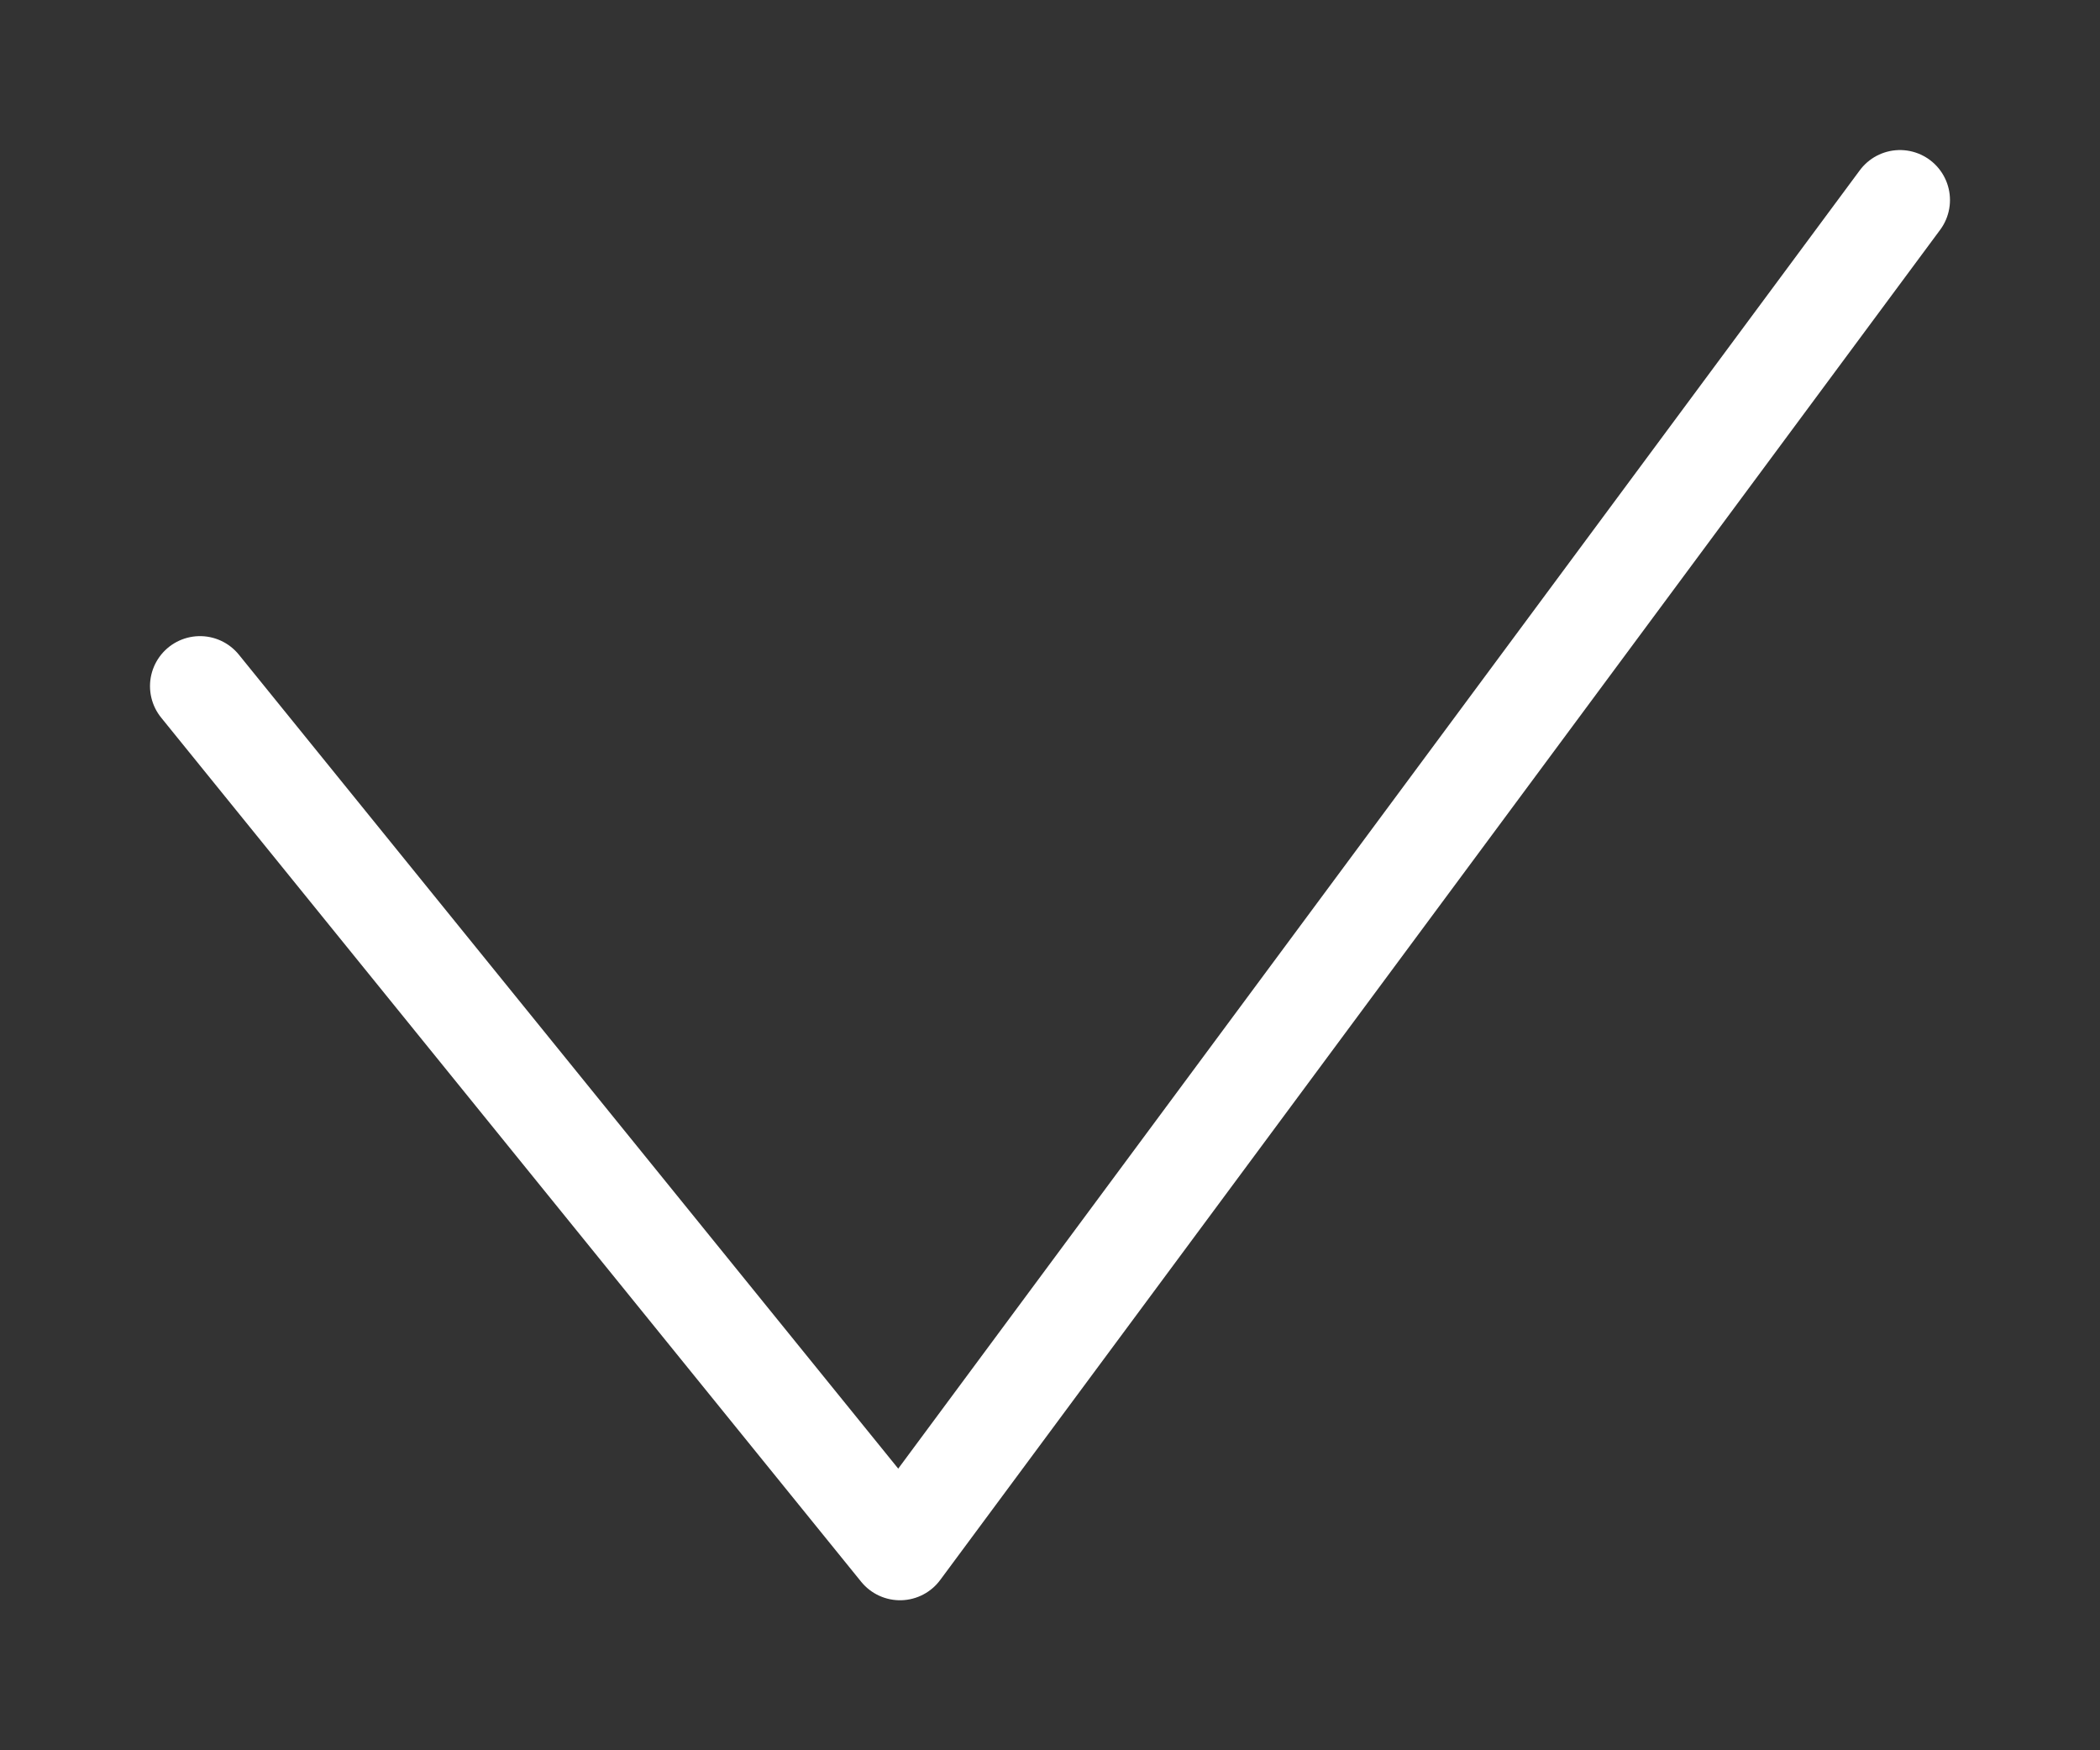
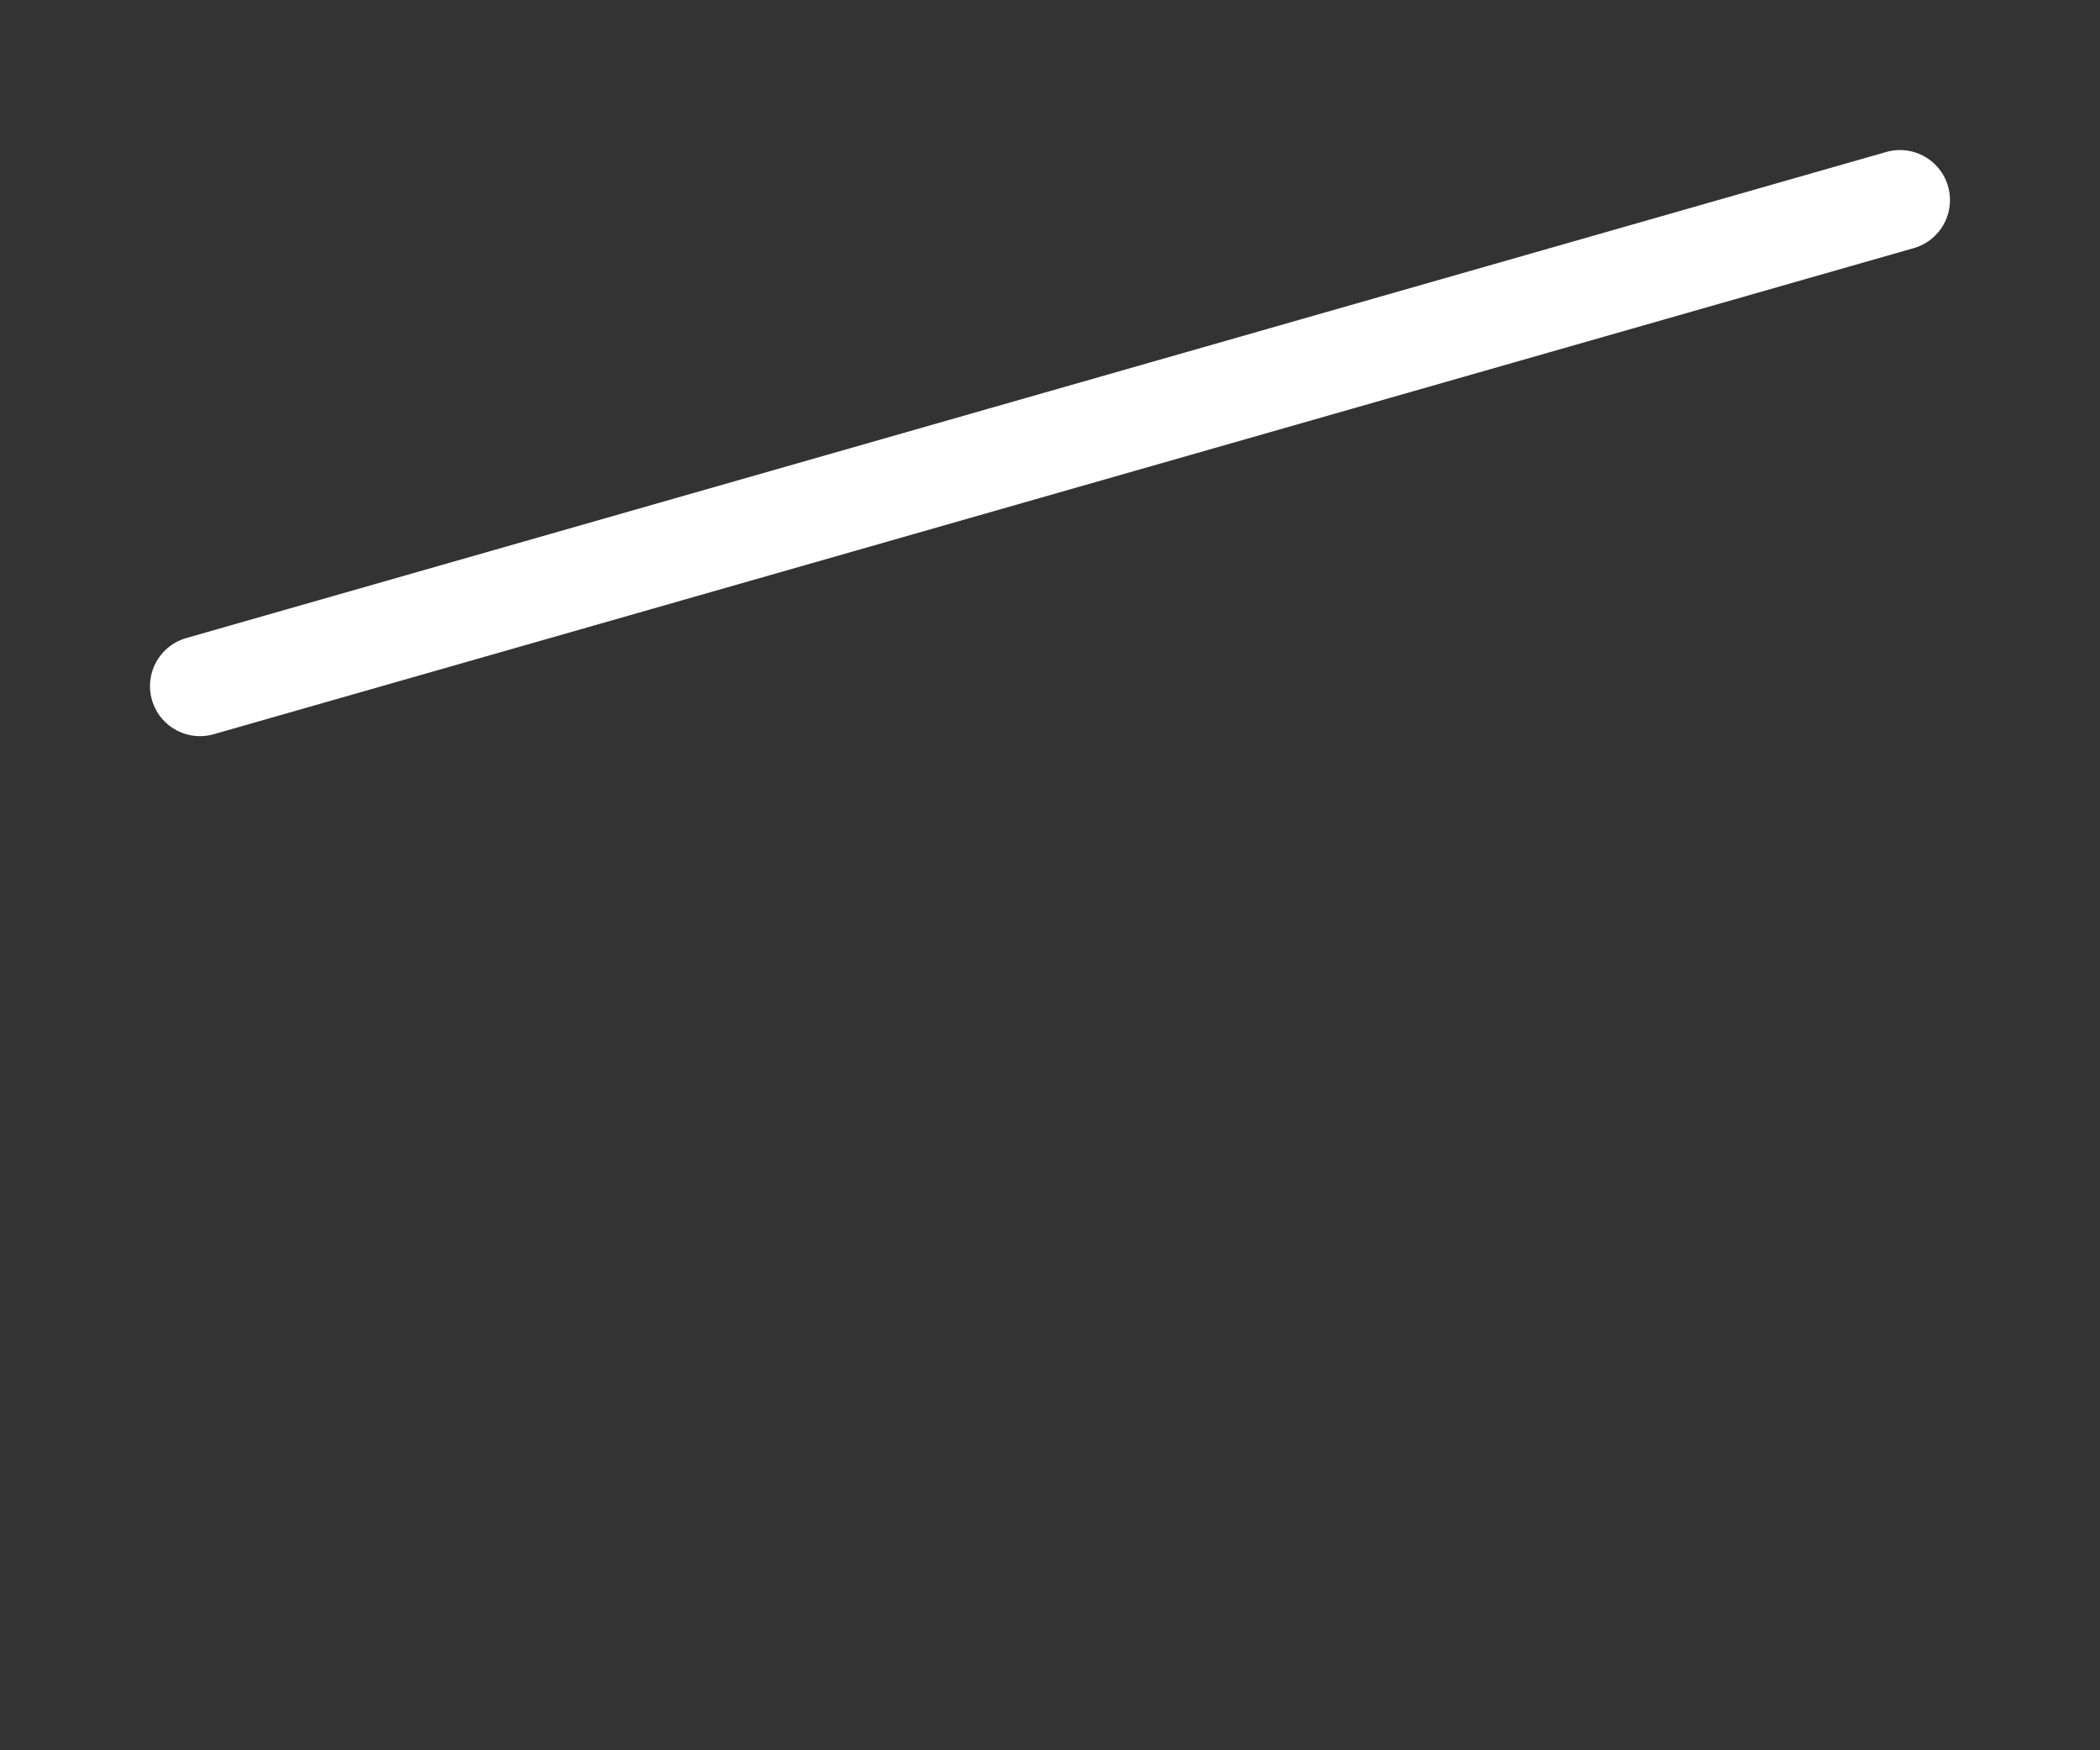
<svg xmlns="http://www.w3.org/2000/svg" width="84" height="70" viewBox="0 0 84 70" fill="none">
  <rect x="0" y="0" width="84" height="70" fill="#333333" stroke="none" />
-   <path d="M8 27.441L36 62L75.999 8.001" stroke="white" stroke-width="4" stroke-linecap="round" stroke-linejoin="round" />
+   <path d="M8 27.441L75.999 8.001" stroke="white" stroke-width="4" stroke-linecap="round" stroke-linejoin="round" />
</svg>